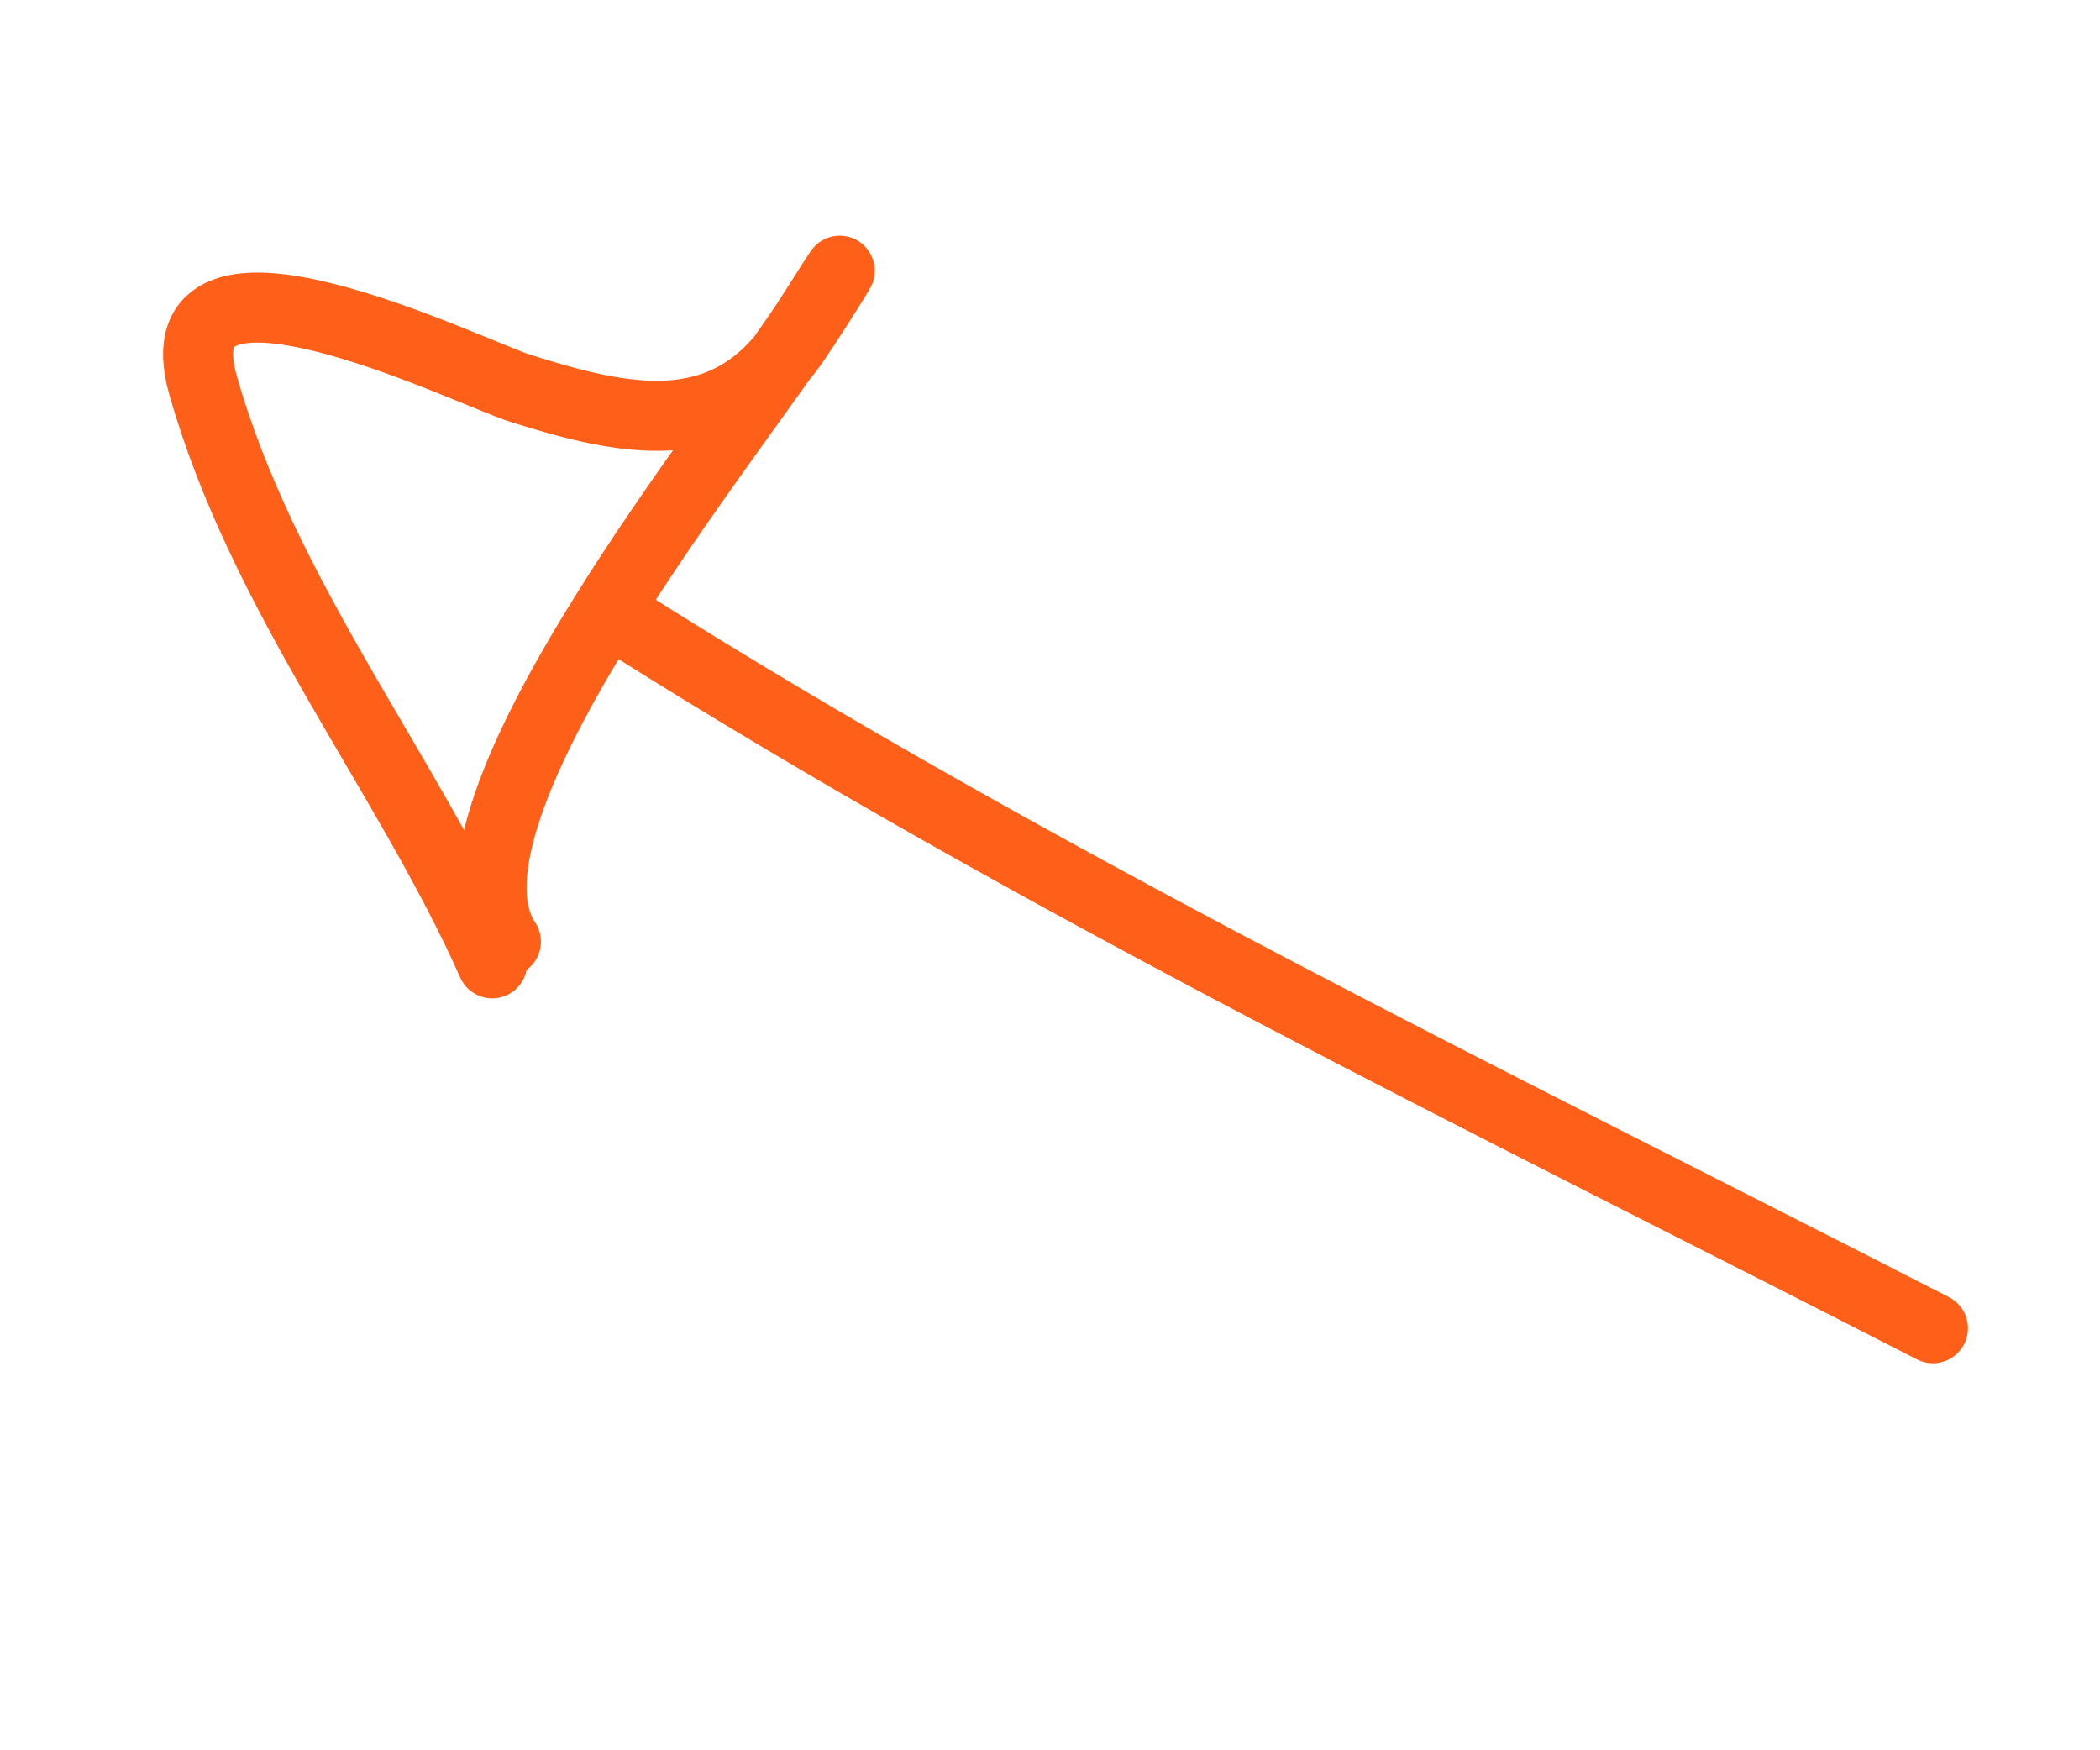
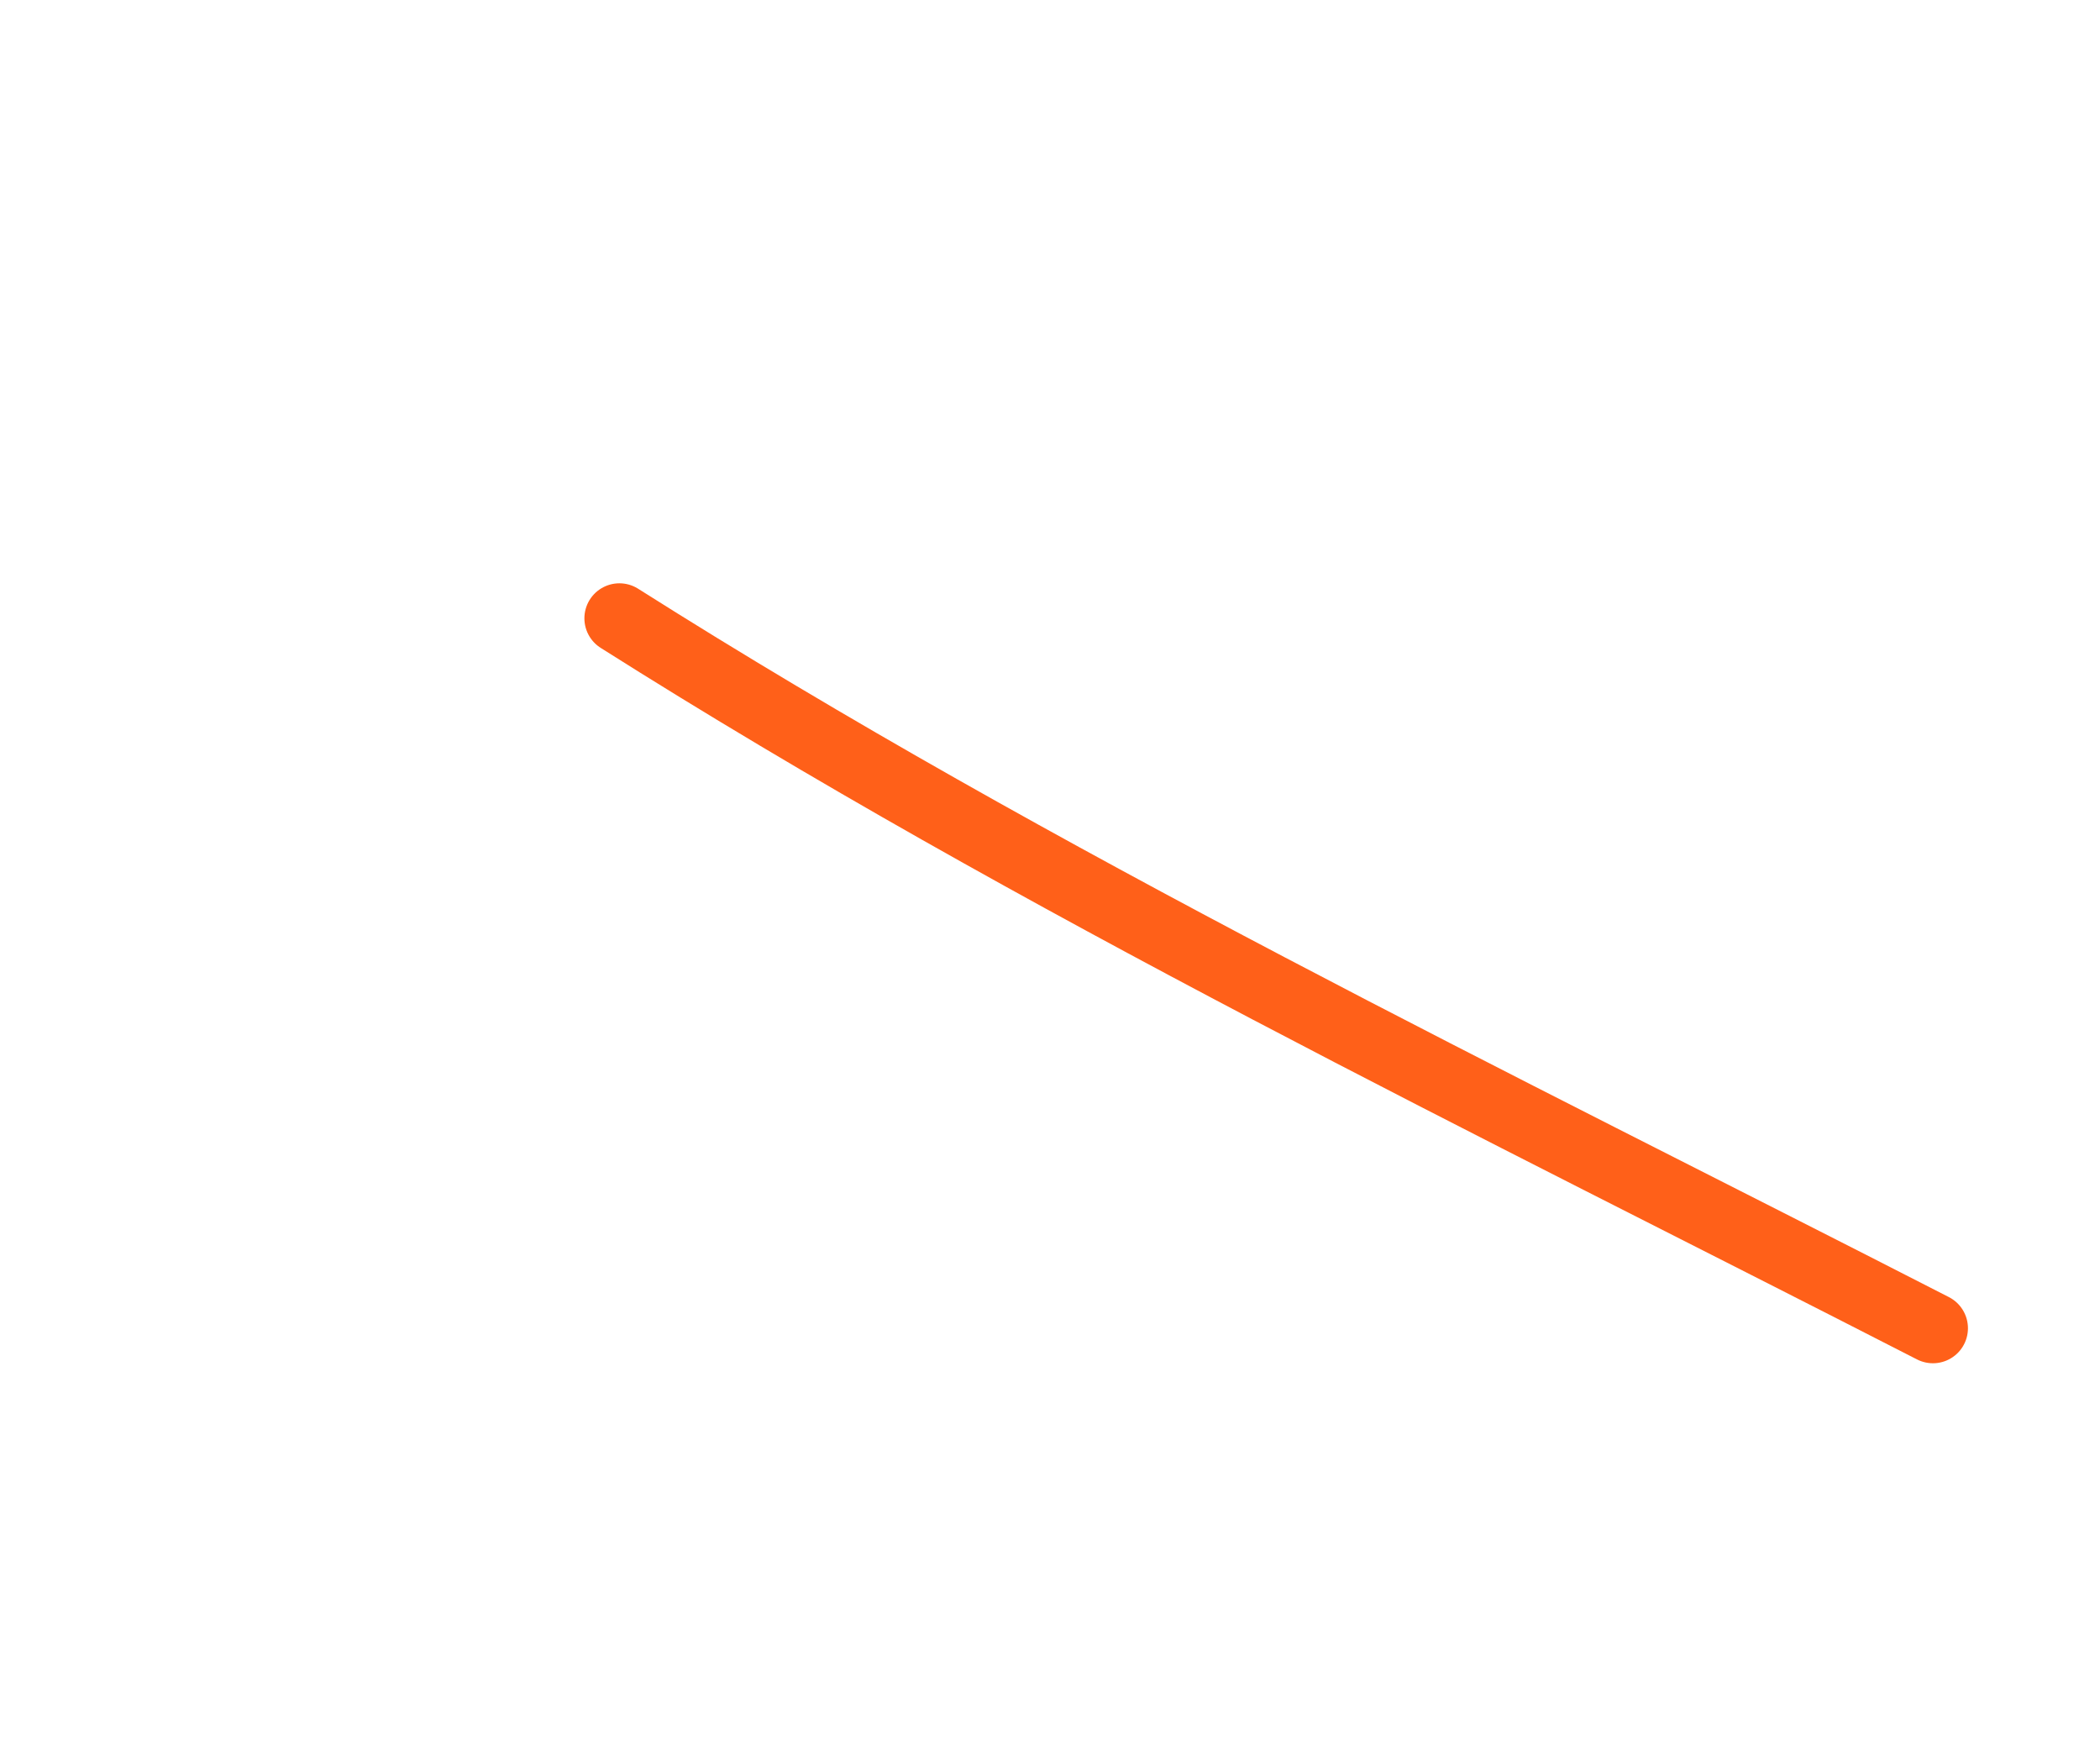
<svg xmlns="http://www.w3.org/2000/svg" width="60" height="50" viewBox="0 0 60 50" fill="none">
  <path d="M55.227 37.944C42.644 31.495 29.693 25.256 17.697 17.663" stroke="#FF6019" stroke-width="2" stroke-linecap="round" />
-   <path d="M14.455 26.9C12.016 23.244 21.163 12.187 23.213 8.948C24.9 6.282 23.449 8.665 22.711 9.74C20.7 12.671 17.832 12.029 14.861 11.091C13.428 10.639 4.436 6.197 5.8 11.001C7.521 17.065 11.66 22.117 14.063 27.52" stroke="#FF6019" stroke-width="2" stroke-linecap="round" />
</svg>